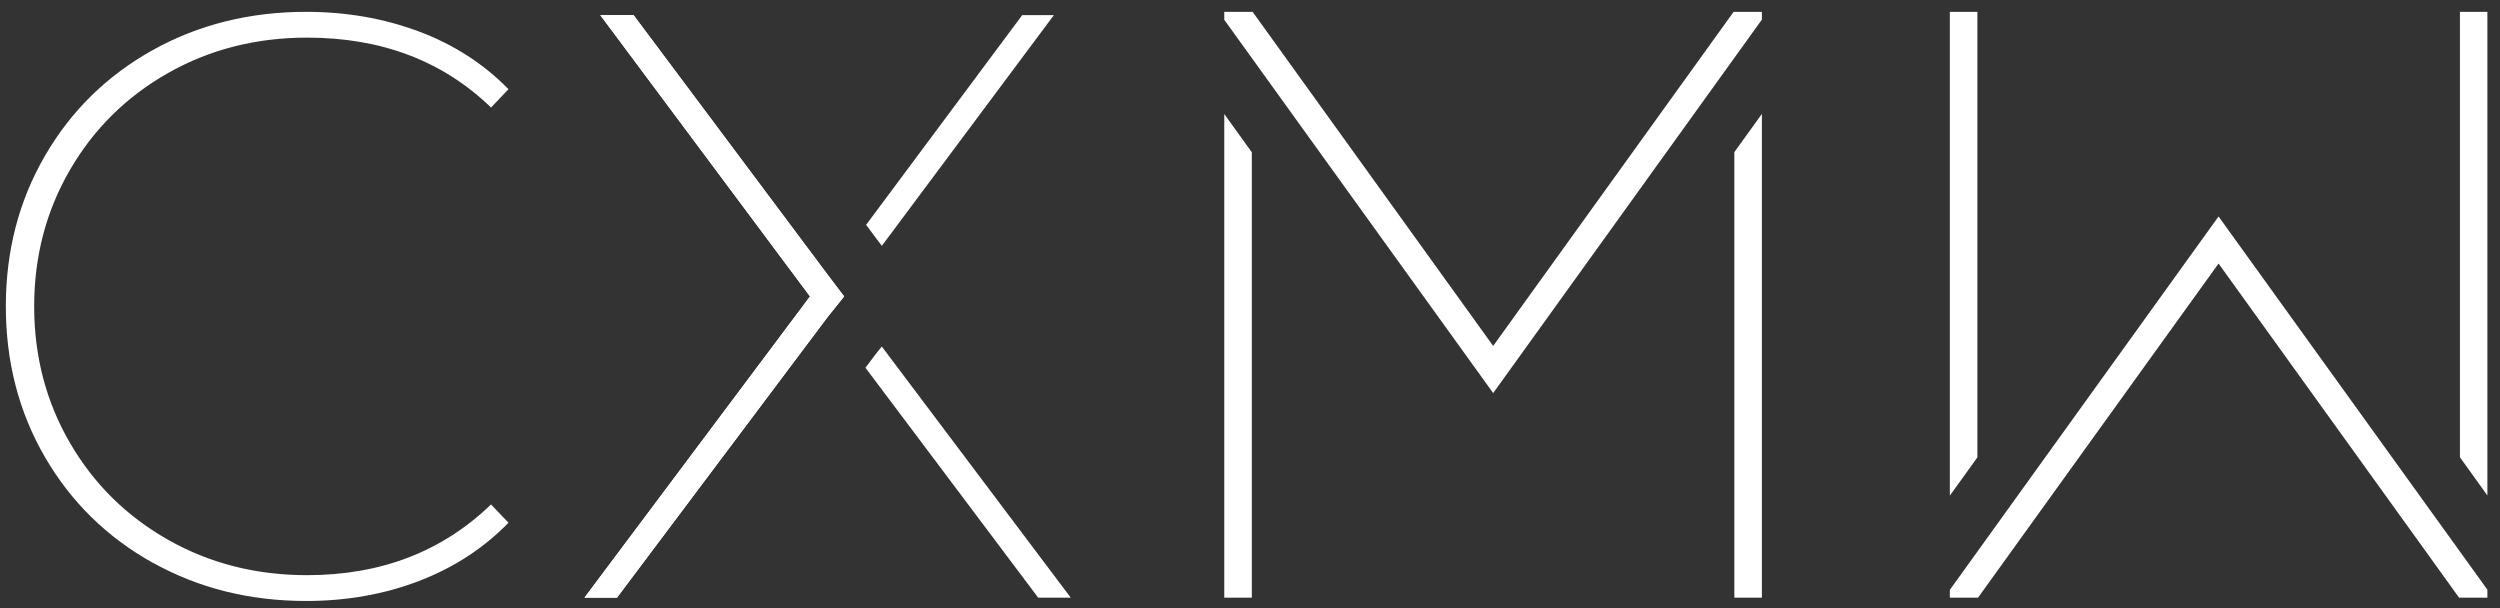
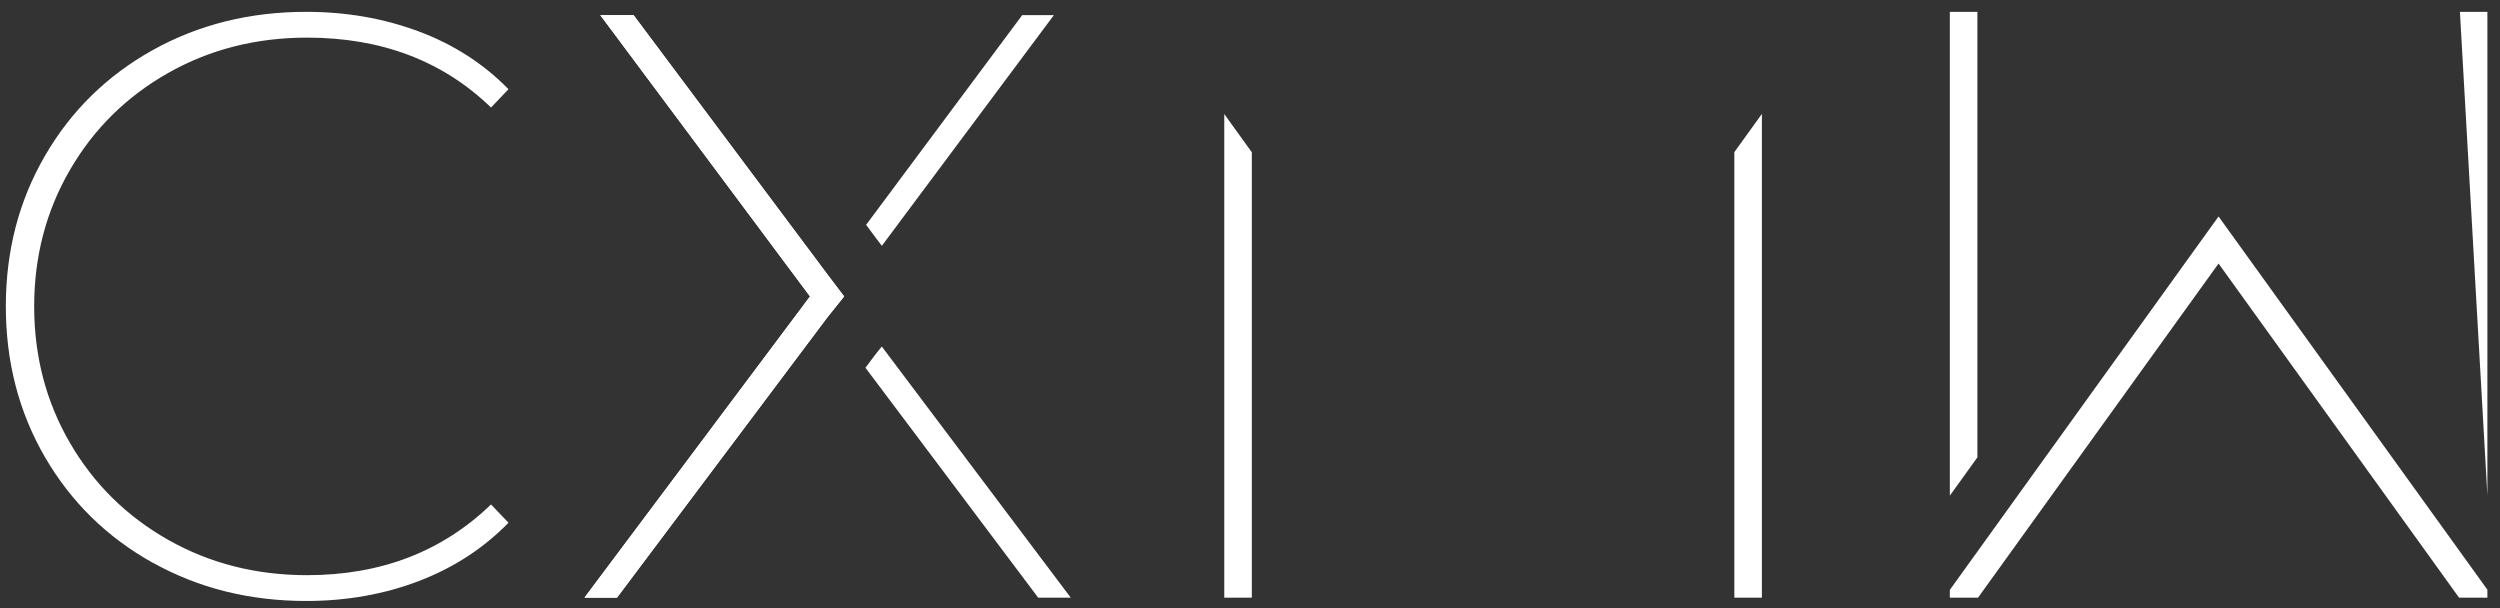
<svg xmlns="http://www.w3.org/2000/svg" width="185" height="45" viewBox="0 0 185 45" fill="none">
  <rect x="0" y="0" width="185" height="45" fill="#333333" stroke="none" />
  <g clip-path="url(#clip0_2826_42)">
    <path d="M11.3 41.643C7.912 39.754 5.256 37.146 3.324 33.821C1.396 30.496 0.432 26.78 0.432 22.674C0.432 18.568 1.396 14.852 3.329 11.527C5.256 8.201 7.917 5.594 11.305 3.705C14.688 1.821 18.476 0.876 22.664 0.876C25.618 0.876 28.389 1.358 30.977 2.322C33.565 3.286 35.782 4.712 37.628 6.601L36.336 7.956C32.765 4.505 28.23 2.784 22.726 2.784C18.948 2.784 15.521 3.657 12.442 5.401C9.362 7.146 6.938 9.536 5.174 12.577C3.41 15.618 2.529 18.982 2.529 22.674C2.529 26.365 3.41 29.734 5.174 32.77C6.938 35.811 9.362 38.202 12.442 39.946C15.521 41.691 18.948 42.563 22.726 42.563C28.187 42.563 32.722 40.819 36.336 37.329L37.628 38.684C35.782 40.573 33.575 42.009 31.006 42.992C28.442 43.975 25.657 44.472 22.664 44.472C18.476 44.472 14.688 43.527 11.305 41.638L11.3 41.643Z" fill="white" />
    <path d="M45.657 44.225L61.233 23.473L62.467 21.936L61.295 20.394L46.886 1.121H44.423L59.941 21.936L43.252 44.225H45.657Z" fill="white" />
    <path d="M64.881 17.695L65.257 18.191L77.985 1.121H75.643L64.091 16.639L64.881 17.695Z" fill="white" />
    <path d="M61.295 20.394L46.886 1.121H44.423L59.941 21.936L43.252 44.225H45.657L61.233 23.473L62.467 21.936L61.295 20.394Z" fill="white" />
    <path d="M65.252 25.642L64.785 26.225L64.043 27.213L76.824 44.225H79.233L65.252 25.642Z" fill="white" />
    <path d="M90.596 8.437V44.225H92.635V11.271L90.596 8.437Z" fill="white" />
-     <path d="M130.38 1.449V0.876H128.288L110.495 25.599L92.693 0.876H90.596V1.464L110.495 29.088L130.38 1.449Z" fill="white" />
    <path d="M128.342 11.257V44.226H130.38V8.428L128.342 11.257Z" fill="white" />
-     <path d="M184.067 36.664V0.876H182.034V33.835L184.067 36.664Z" fill="white" />
+     <path d="M184.067 36.664V0.876H182.034L184.067 36.664Z" fill="white" />
    <path d="M144.288 43.652V44.226H146.375L164.173 19.502L181.97 44.226H184.067V43.638L164.173 16.018L144.288 43.652Z" fill="white" />
    <path d="M146.327 33.845V0.876H144.288V36.678L146.327 33.845Z" fill="white" />
  </g>
  <defs>
    <clipPath id="clip0_2826_42">
      <rect width="183.636" height="43.596" fill="white" transform="translate(0.432 0.875)" />
    </clipPath>
  </defs>
</svg>